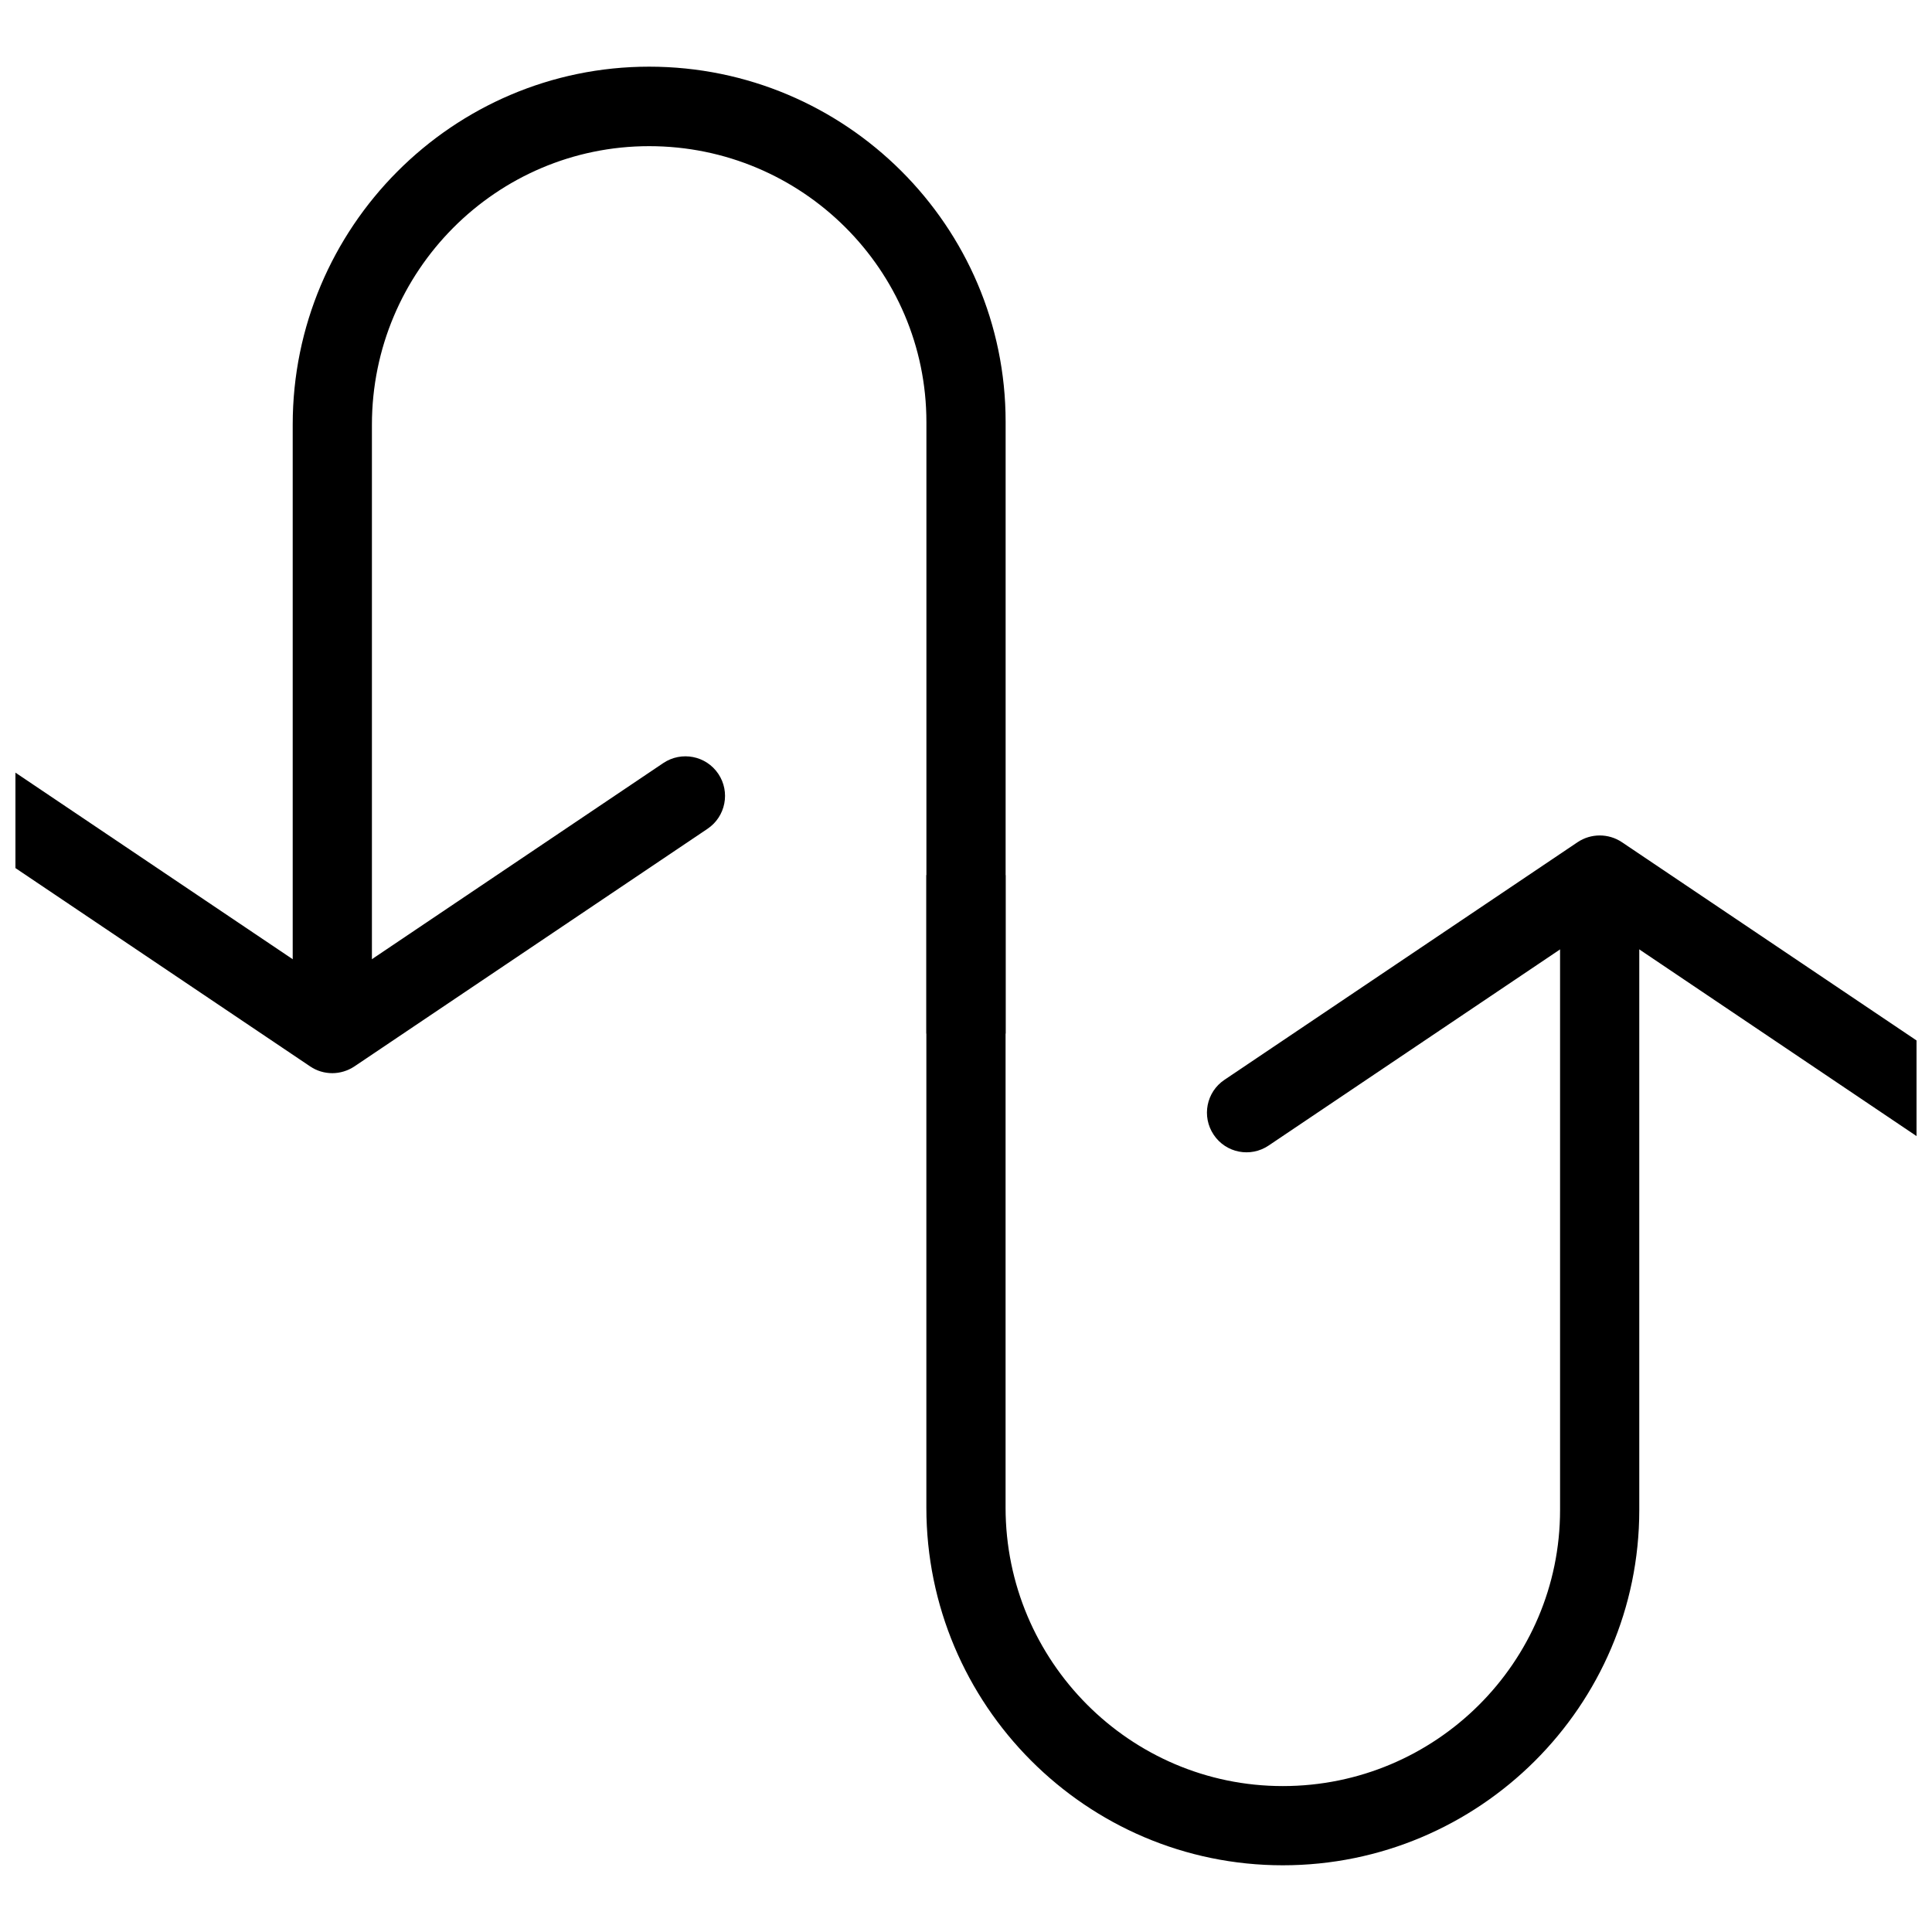
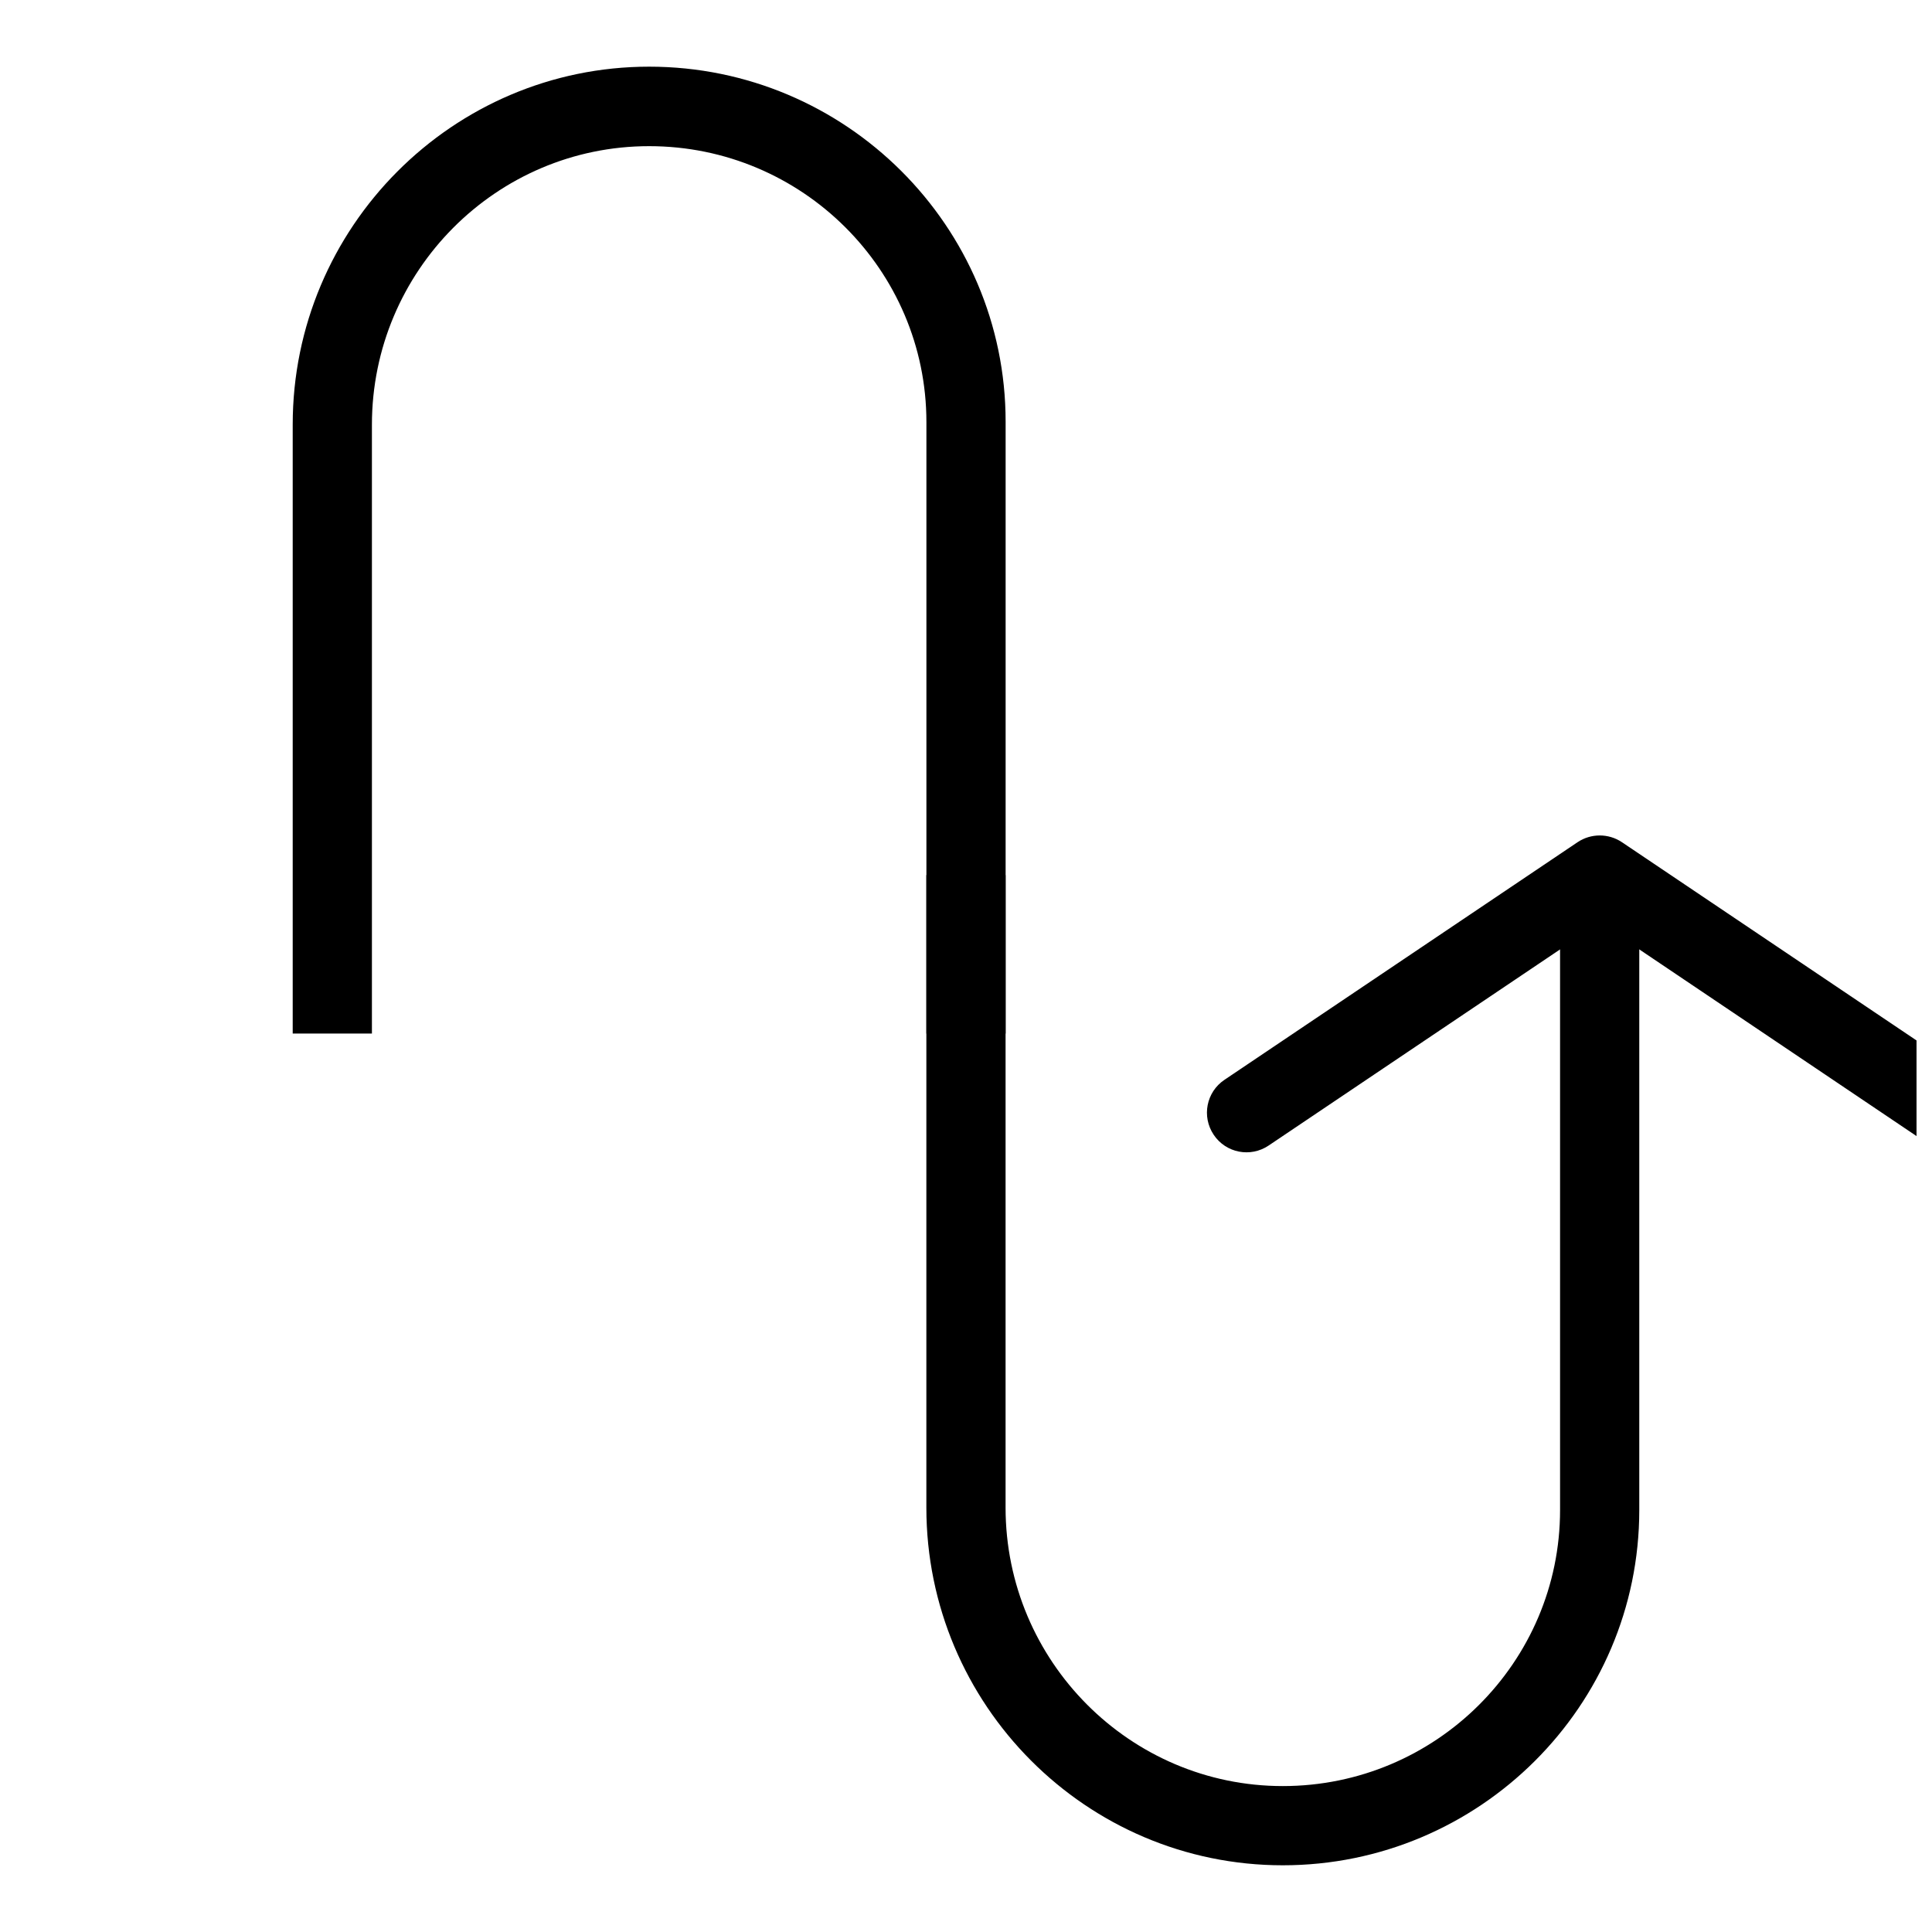
<svg xmlns="http://www.w3.org/2000/svg" width="800px" height="800px" version="1.1" viewBox="144 144 512 512">
  <defs>
    <clipPath id="b">
      <path d="m148.09 344h188.91v85h-188.91z" />
    </clipPath>
    <clipPath id="a">
      <path d="m463 365h188.9v85h-188.9z" />
    </clipPath>
  </defs>
  <g clip-path="url(#b)">
-     <path d="m232.06 428.4c-2.035 0-4.094-0.586-5.856-1.785l-93.582-62.977c-4.809-3.234-6.086-9.762-2.856-14.57 3.234-4.809 9.719-6.086 14.547-2.856l87.746 59.051 87.727-59.051c4.809-3.211 11.316-1.973 14.57 2.856 3.234 4.809 1.953 11.336-2.856 14.57l-93.582 62.977c-1.785 1.176-3.82 1.785-5.856 1.785z" />
-   </g>
+     </g>
  <g clip-path="url(#a)">
    <path d="m661.5 449.39c-2.016 0-4.031-0.566-5.836-1.785l-87.727-59.07-87.746 59.051c-4.809 3.234-11.316 1.973-14.547-2.856-3.234-4.828-1.973-11.336 2.856-14.57l93.582-62.977c3.547-2.371 8.188-2.371 11.734 0l93.582 62.977c4.809 3.234 6.086 9.762 2.856 14.57-2.078 3.023-5.394 4.66-8.754 4.66z" />
  </g>
  <path d="m410.5 417.91h-20.992v-162.04c0-40.324-32.957-73.137-73.473-73.137s-73.473 33.105-73.473 73.828v161.34h-20.992v-161.39c0-52.27 42.383-94.844 94.465-94.844s94.465 42.234 94.465 94.086z" />
-   <path d="m483.96 638.32c-52.082 0-94.465-42.508-94.465-94.801v-167.6h20.992v167.6c0 40.684 32.957 73.809 73.473 73.809s73.473-32.812 73.473-73.137v-168.27h20.992v168.27c0 51.891-42.402 94.129-94.465 94.129z" />
+   <path d="m483.96 638.32c-52.082 0-94.465-42.508-94.465-94.801v-167.6h20.992v167.6c0 40.684 32.957 73.809 73.473 73.809s73.473-32.812 73.473-73.137v-168.27h20.992v168.27c0 51.891-42.402 94.129-94.465 94.129" />
</svg>